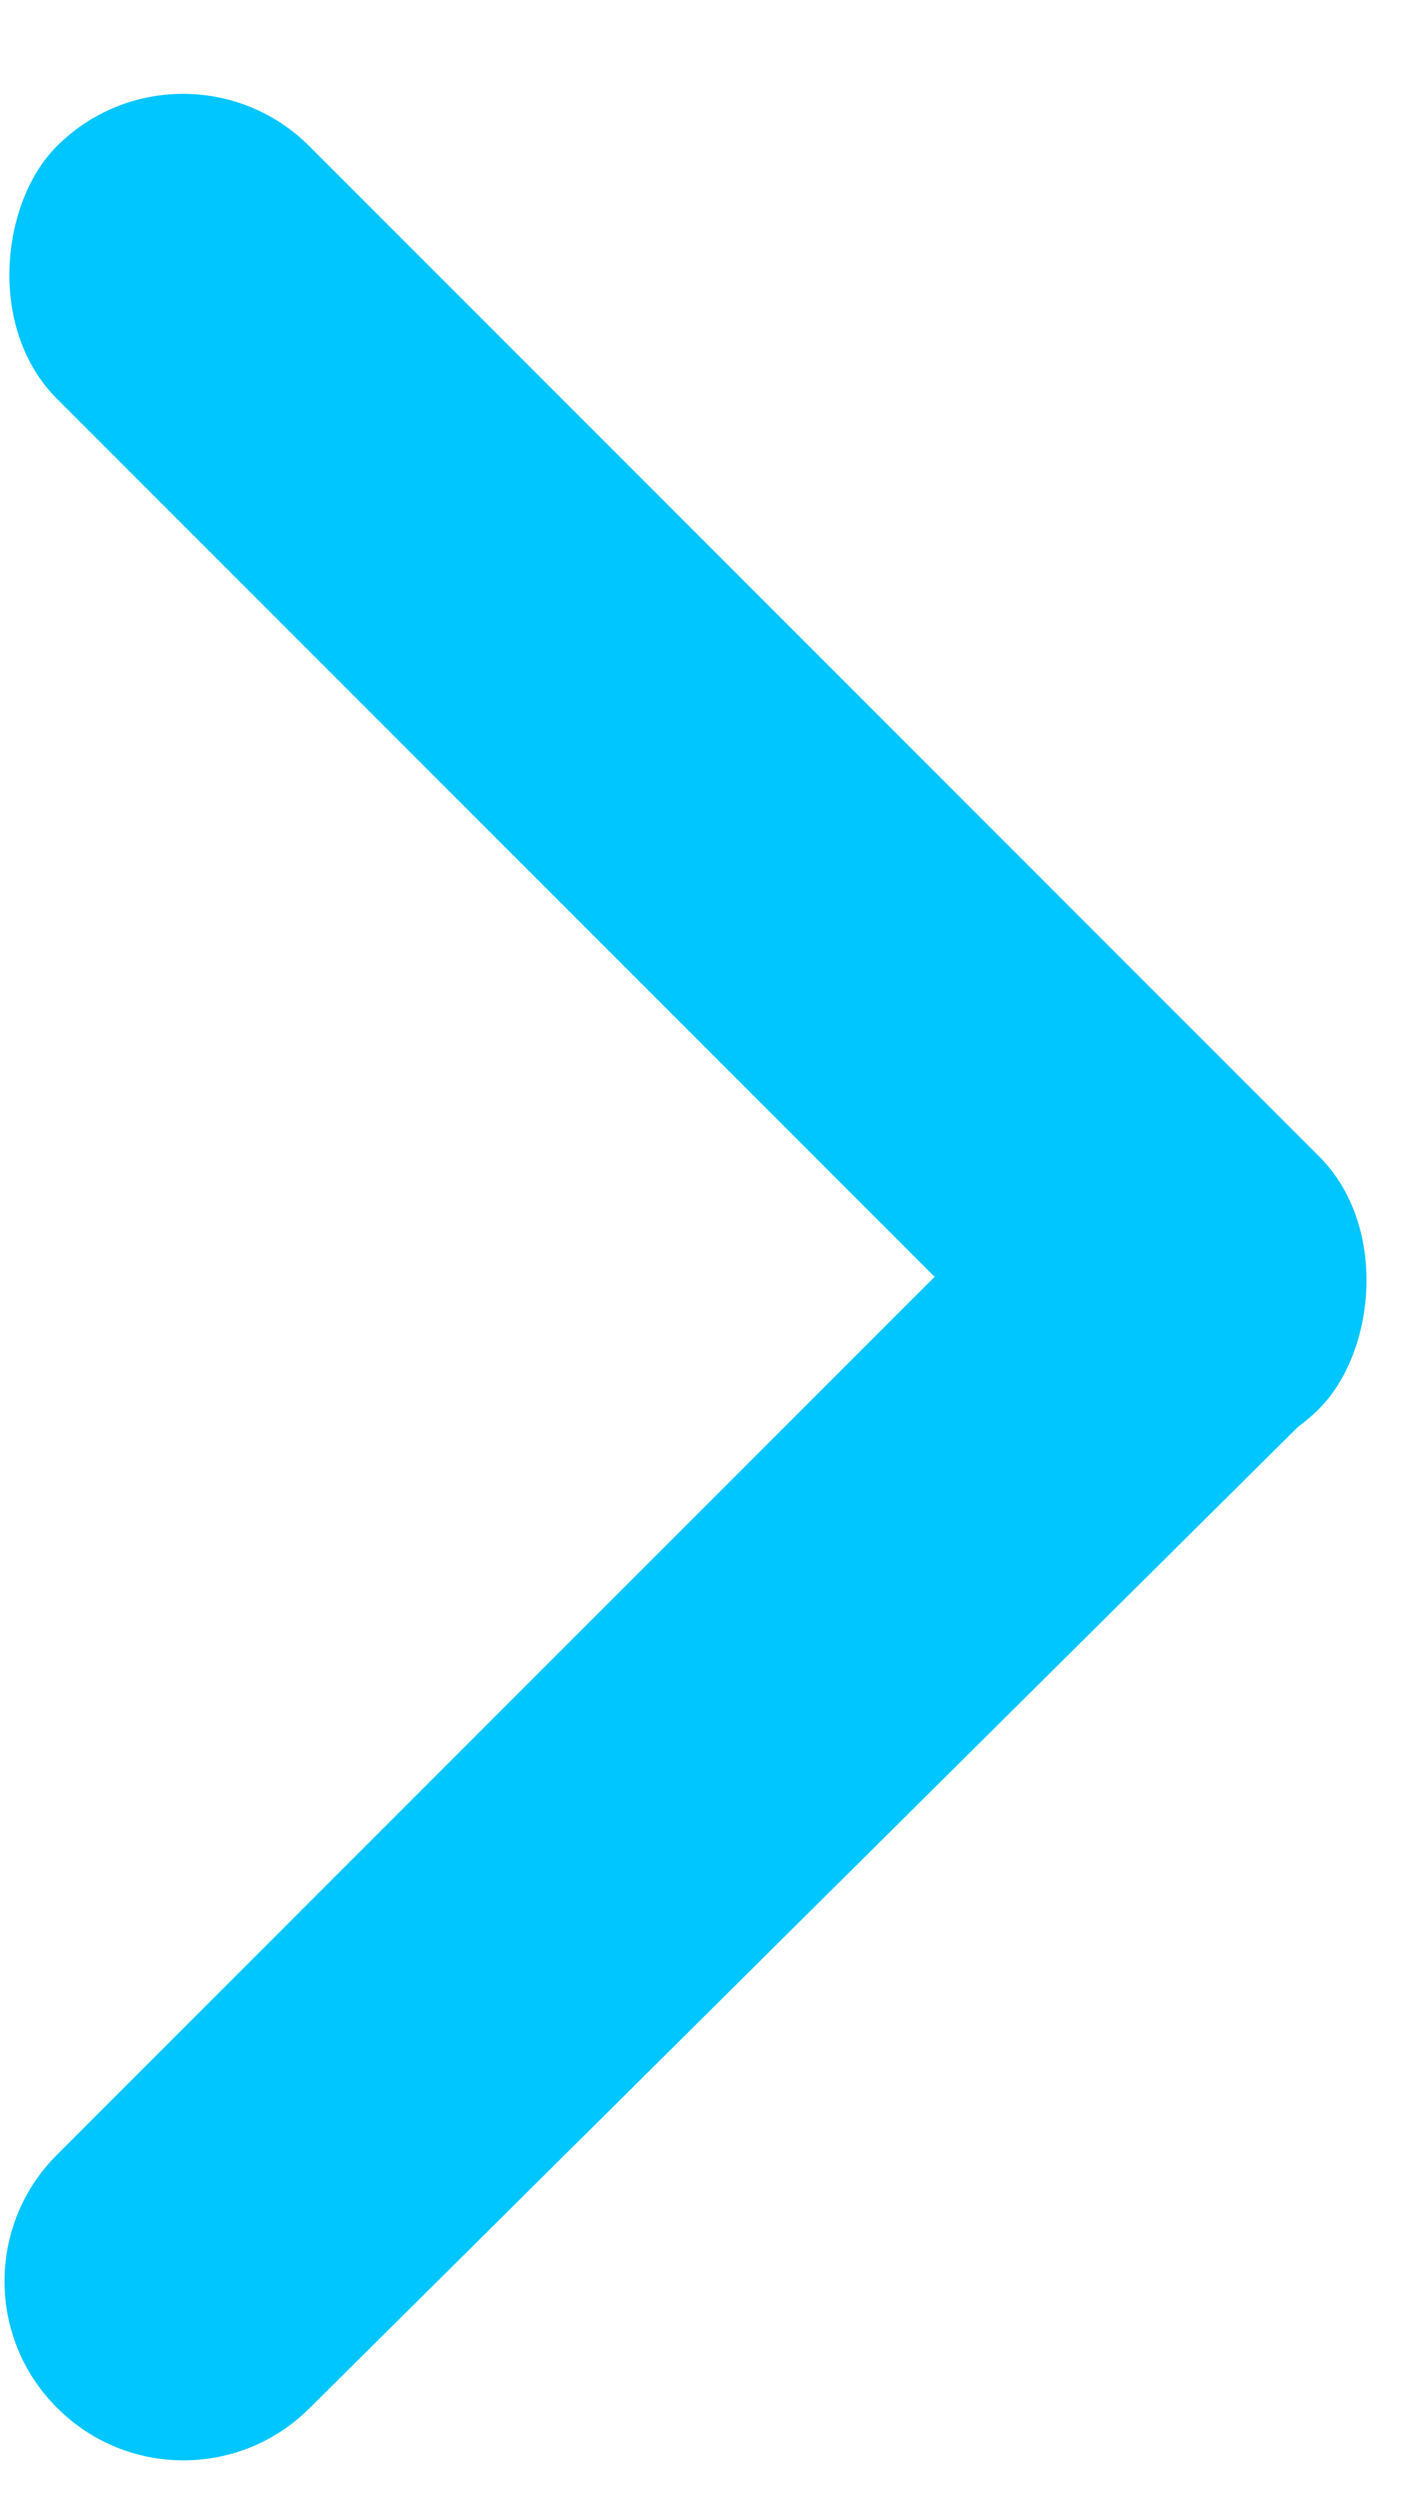
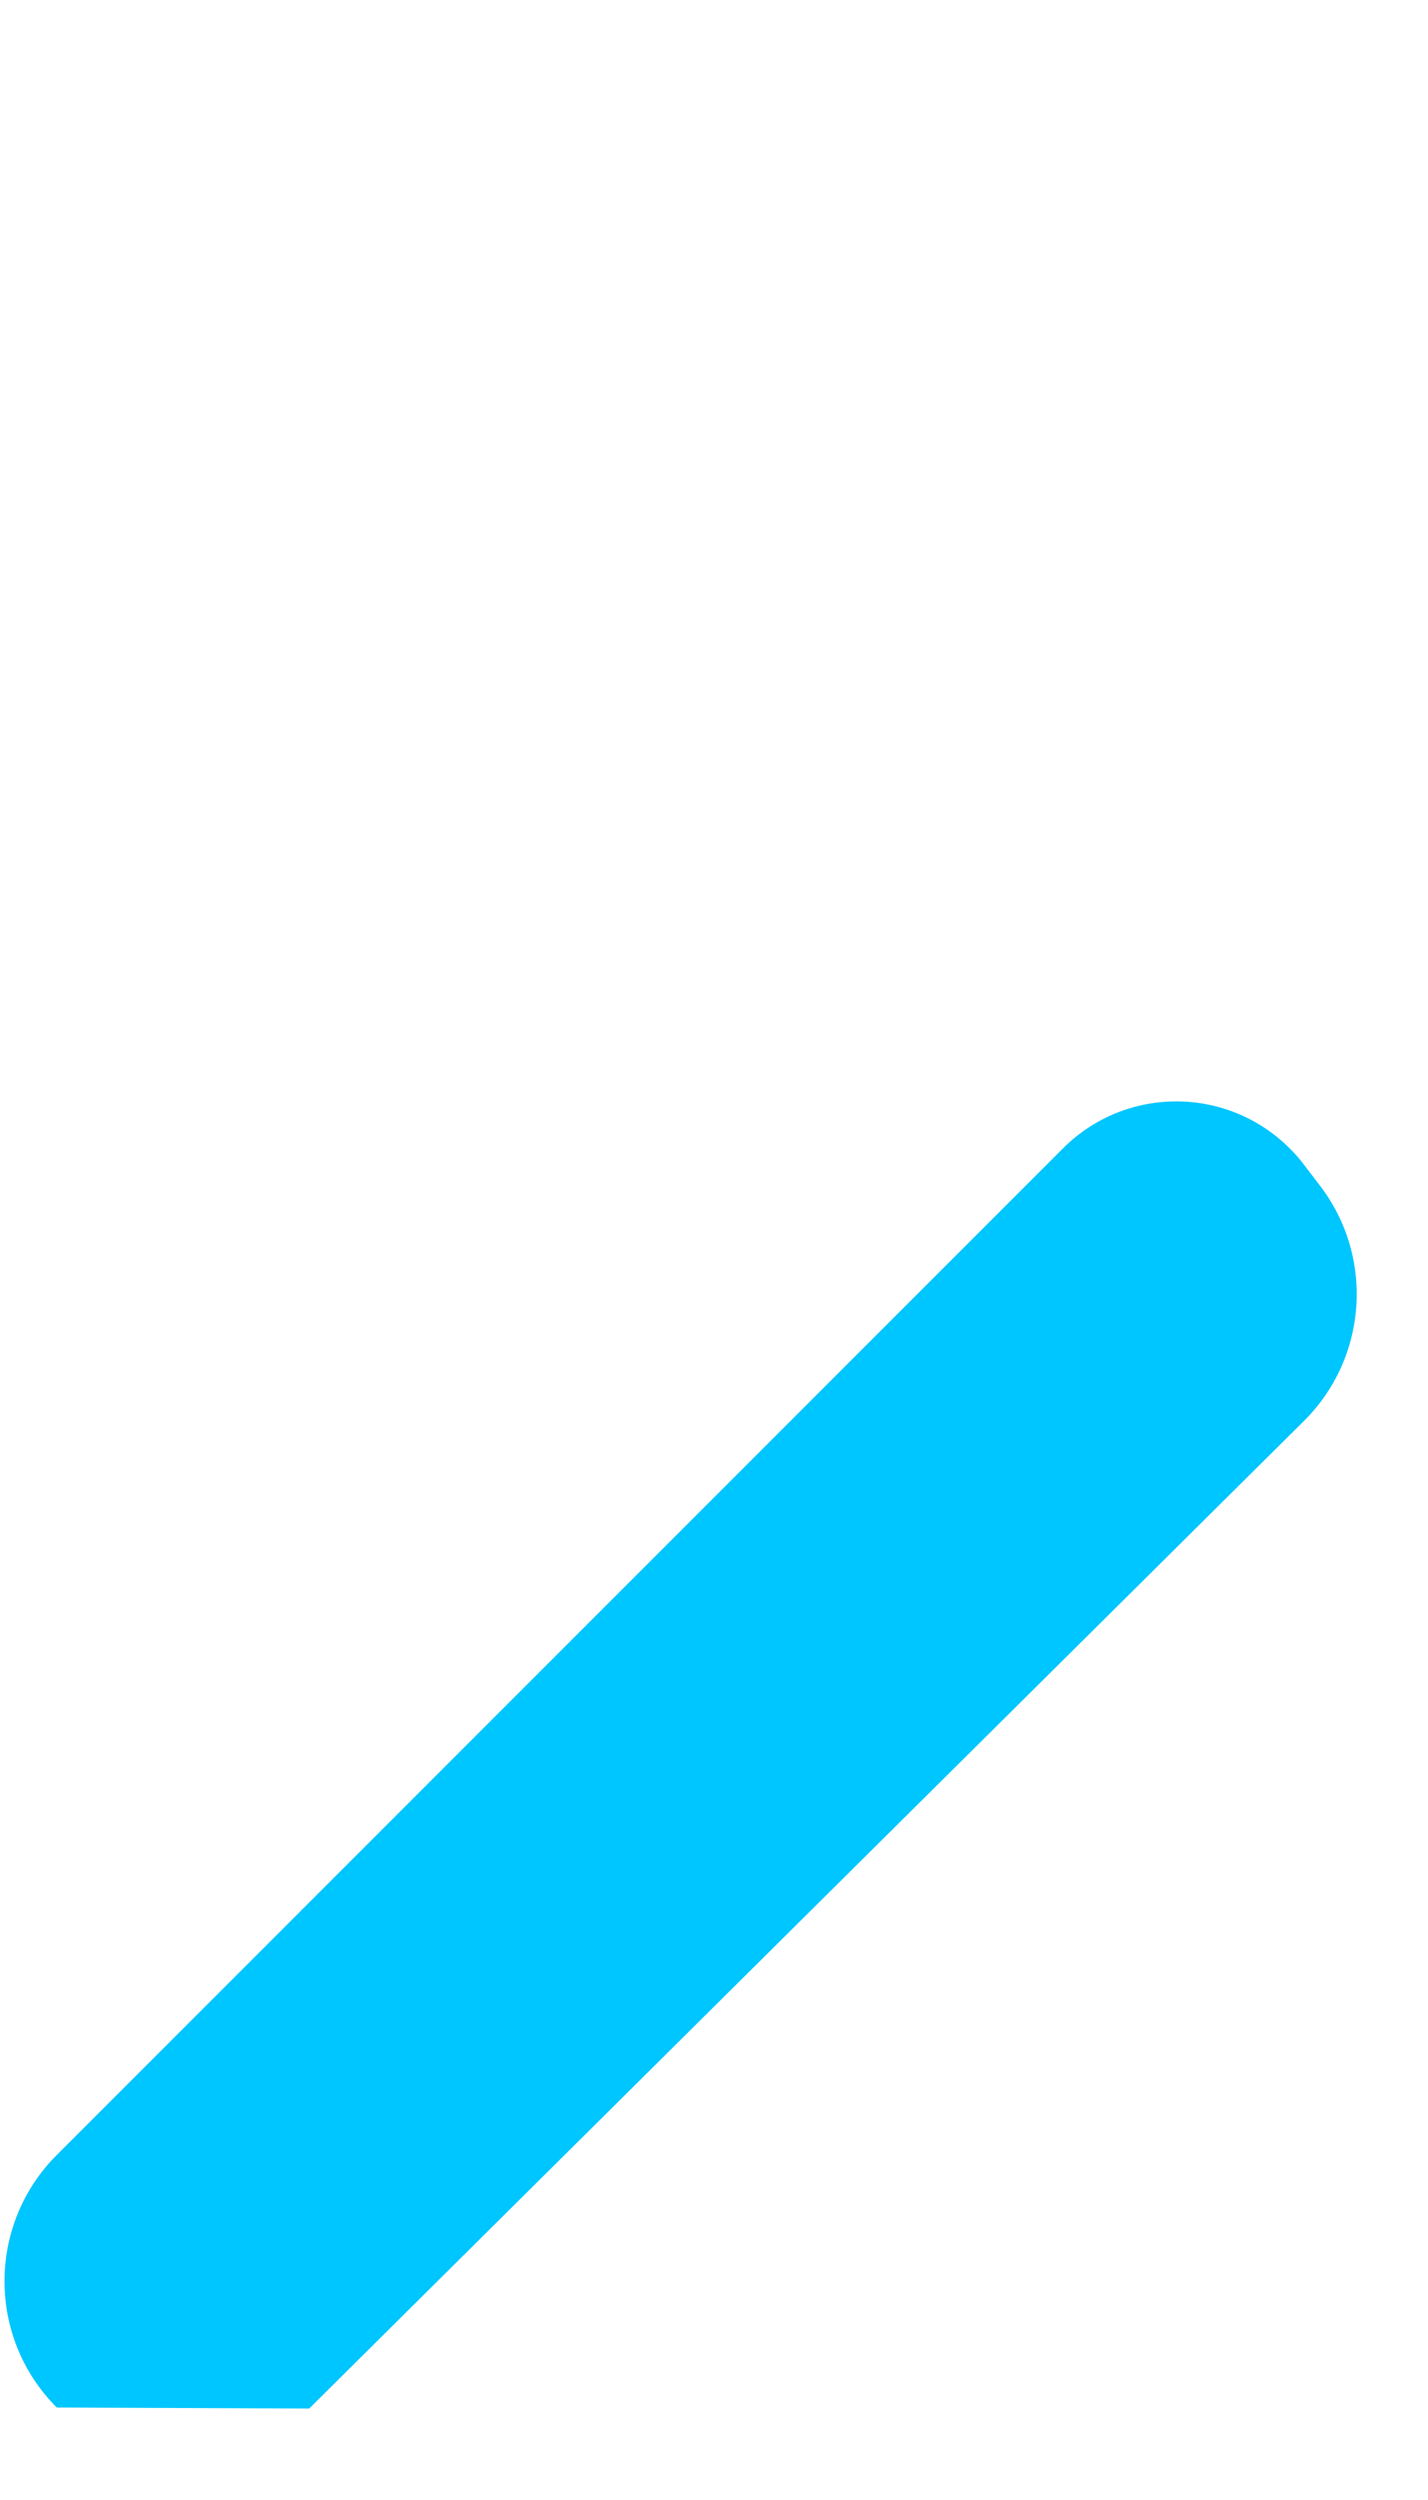
<svg xmlns="http://www.w3.org/2000/svg" width="8px" height="14px" viewBox="0 0 8 14" version="1.1">
  <title>Icon / Arrow-Right-Blue</title>
  <g id="Page-Video" stroke="none" stroke-width="1" fill="none" fill-rule="evenodd">
    <g id="Desktop-/-Video-/-Final" transform="translate(-333, -534)" fill="#00C6FF">
      <g id="Icon-/-Arrow-Right" transform="translate(332, 534)">
        <g id="Group-6">
          <g>
-             <rect id="Rectangle" transform="translate(4.854, 4.354) rotate(45) translate(-4.854, -4.354) " x="-0.146" y="3.354" width="10" height="2" rx="1" />
-             <path d="M0.867,8.941 L8.839,8.941 C9.335,8.941 9.737,9.343 9.737,9.84 C9.737,9.88 9.735,9.92 9.729,9.96 L9.709,10.109 C9.642,10.606 9.216,10.977 8.714,10.975 L0.863,10.945 C0.312,10.943 -0.133,10.496 -0.133,9.945 L-0.133,9.941 C-0.133,9.389 0.315,8.941 0.867,8.941 Z" id="Rectangle" transform="translate(4.867, 9.96) rotate(-45) translate(-4.867, -9.96) " />
+             <path d="M0.867,8.941 L8.839,8.941 C9.335,8.941 9.737,9.343 9.737,9.84 C9.737,9.88 9.735,9.92 9.729,9.96 L9.709,10.109 C9.642,10.606 9.216,10.977 8.714,10.975 L0.863,10.945 L-0.133,9.941 C-0.133,9.389 0.315,8.941 0.867,8.941 Z" id="Rectangle" transform="translate(4.867, 9.96) rotate(-45) translate(-4.867, -9.96) " />
          </g>
        </g>
      </g>
    </g>
  </g>
</svg>